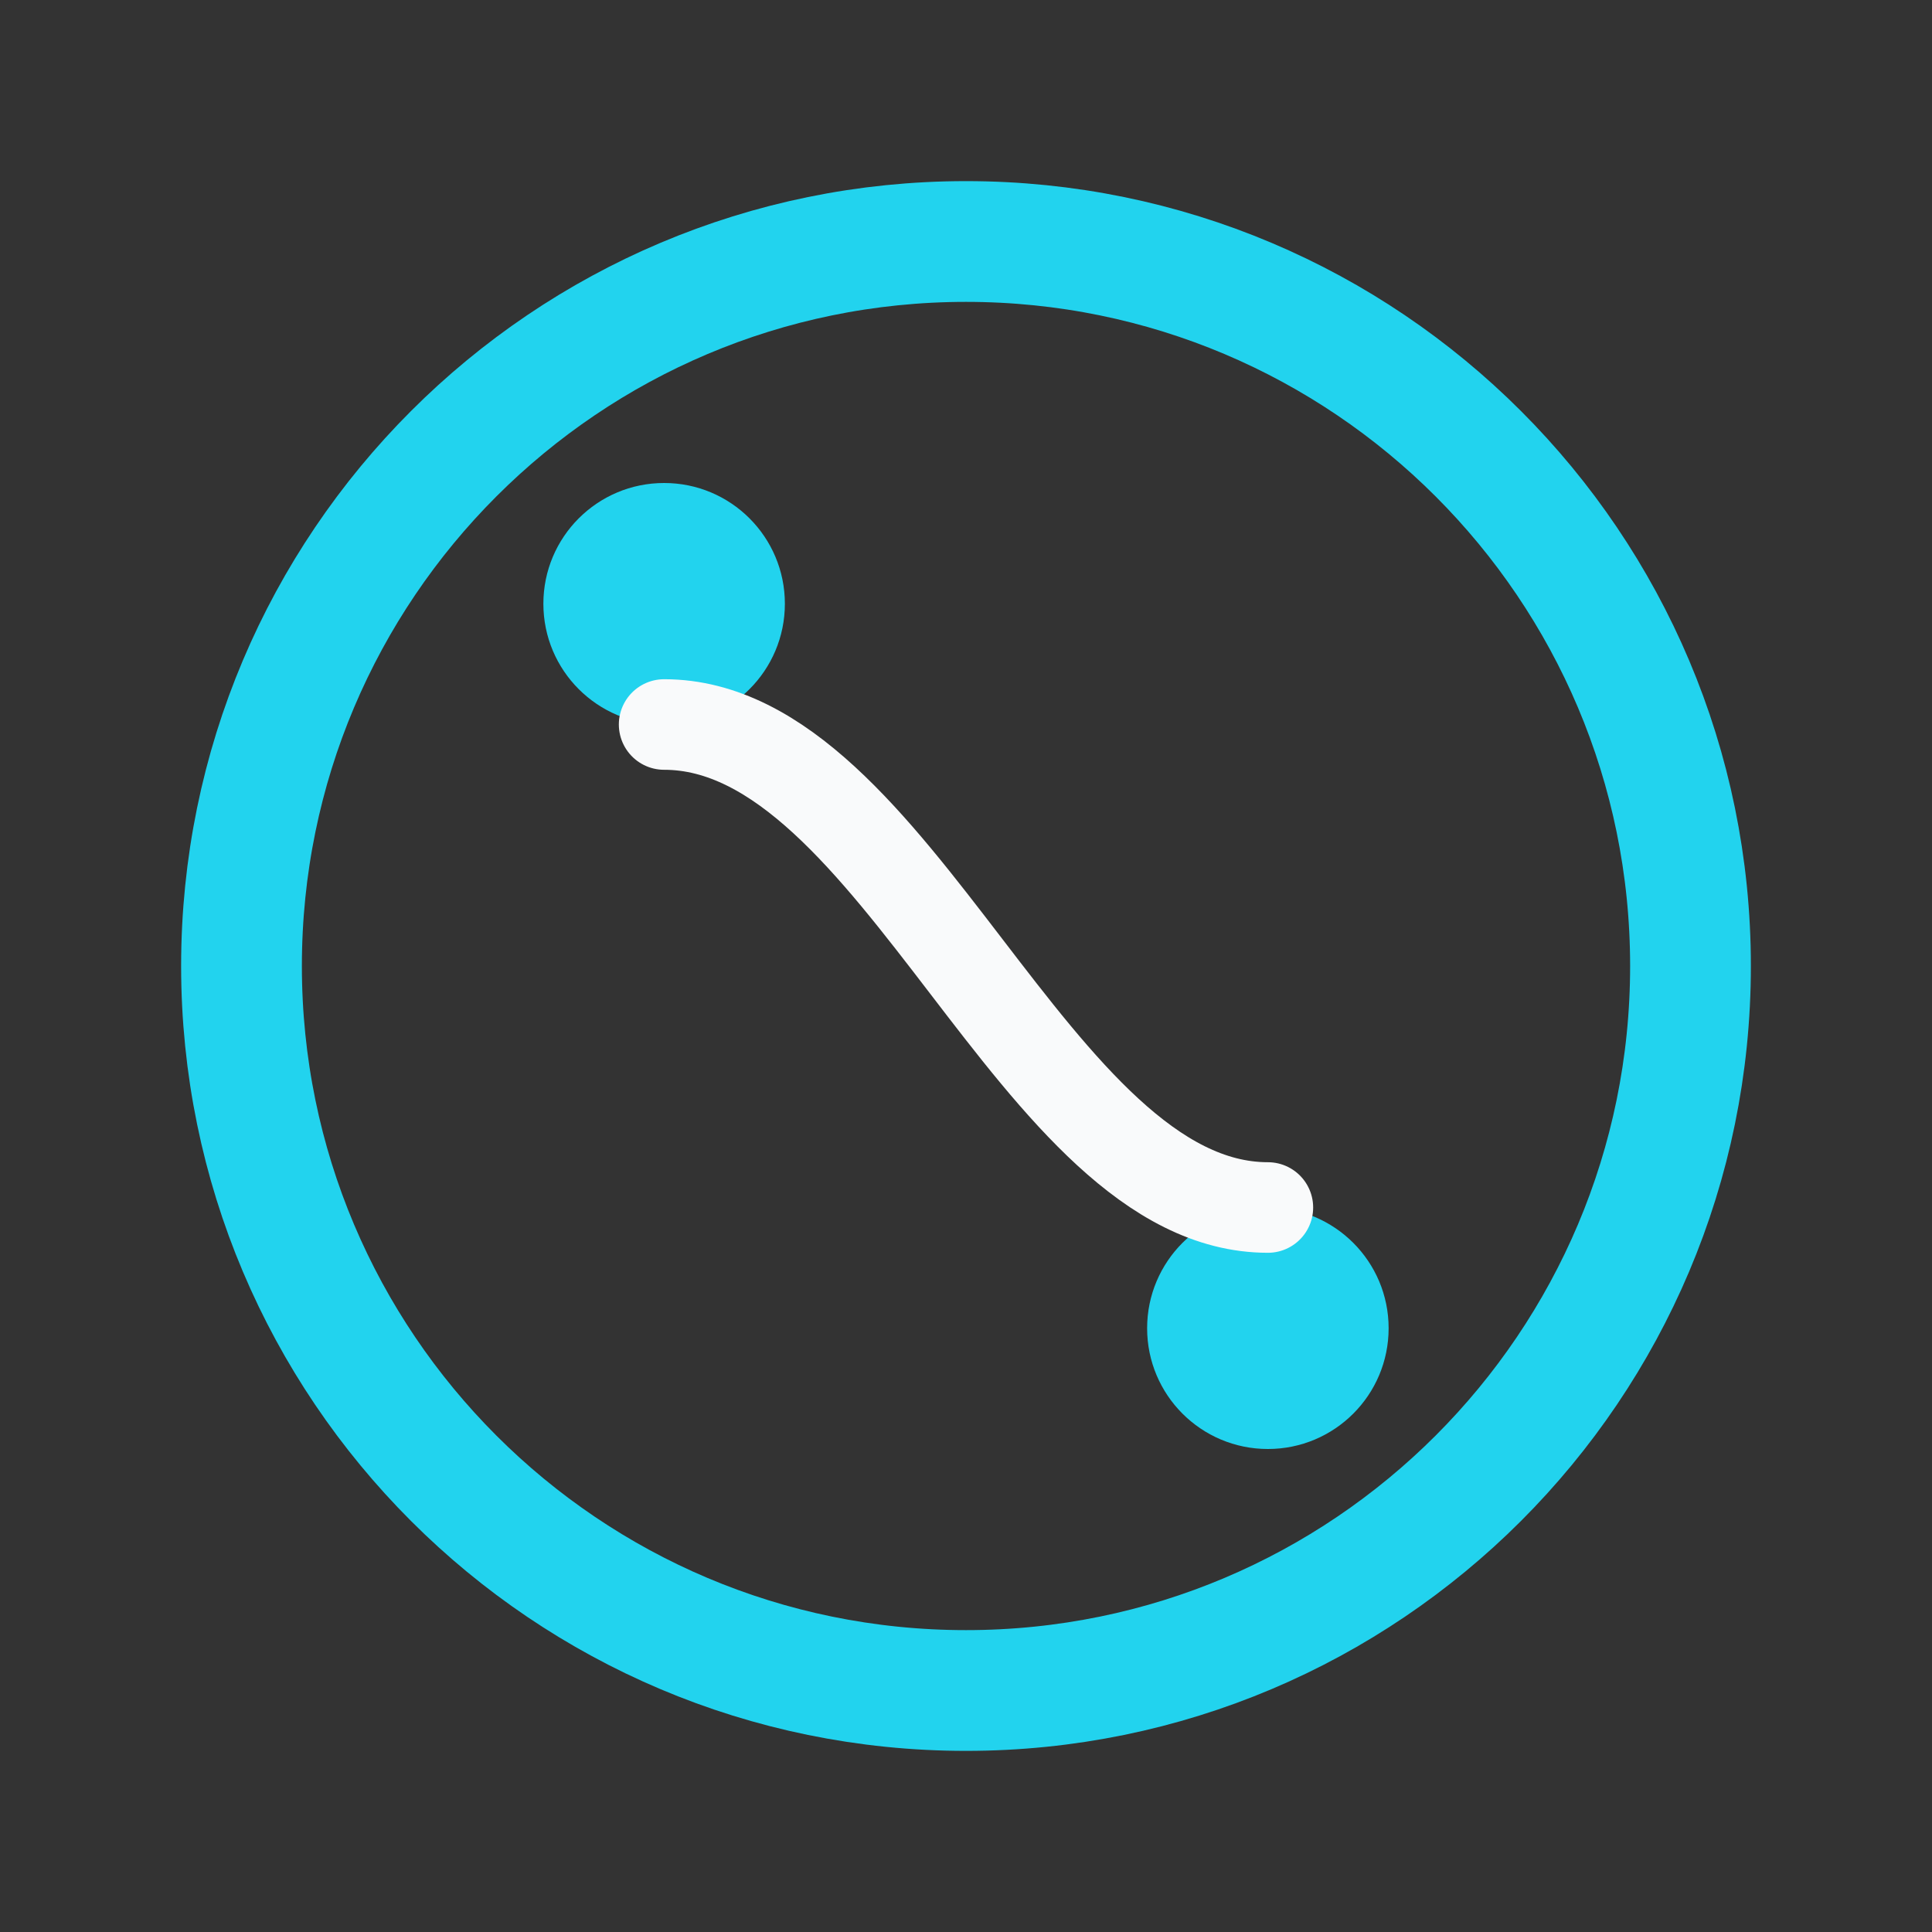
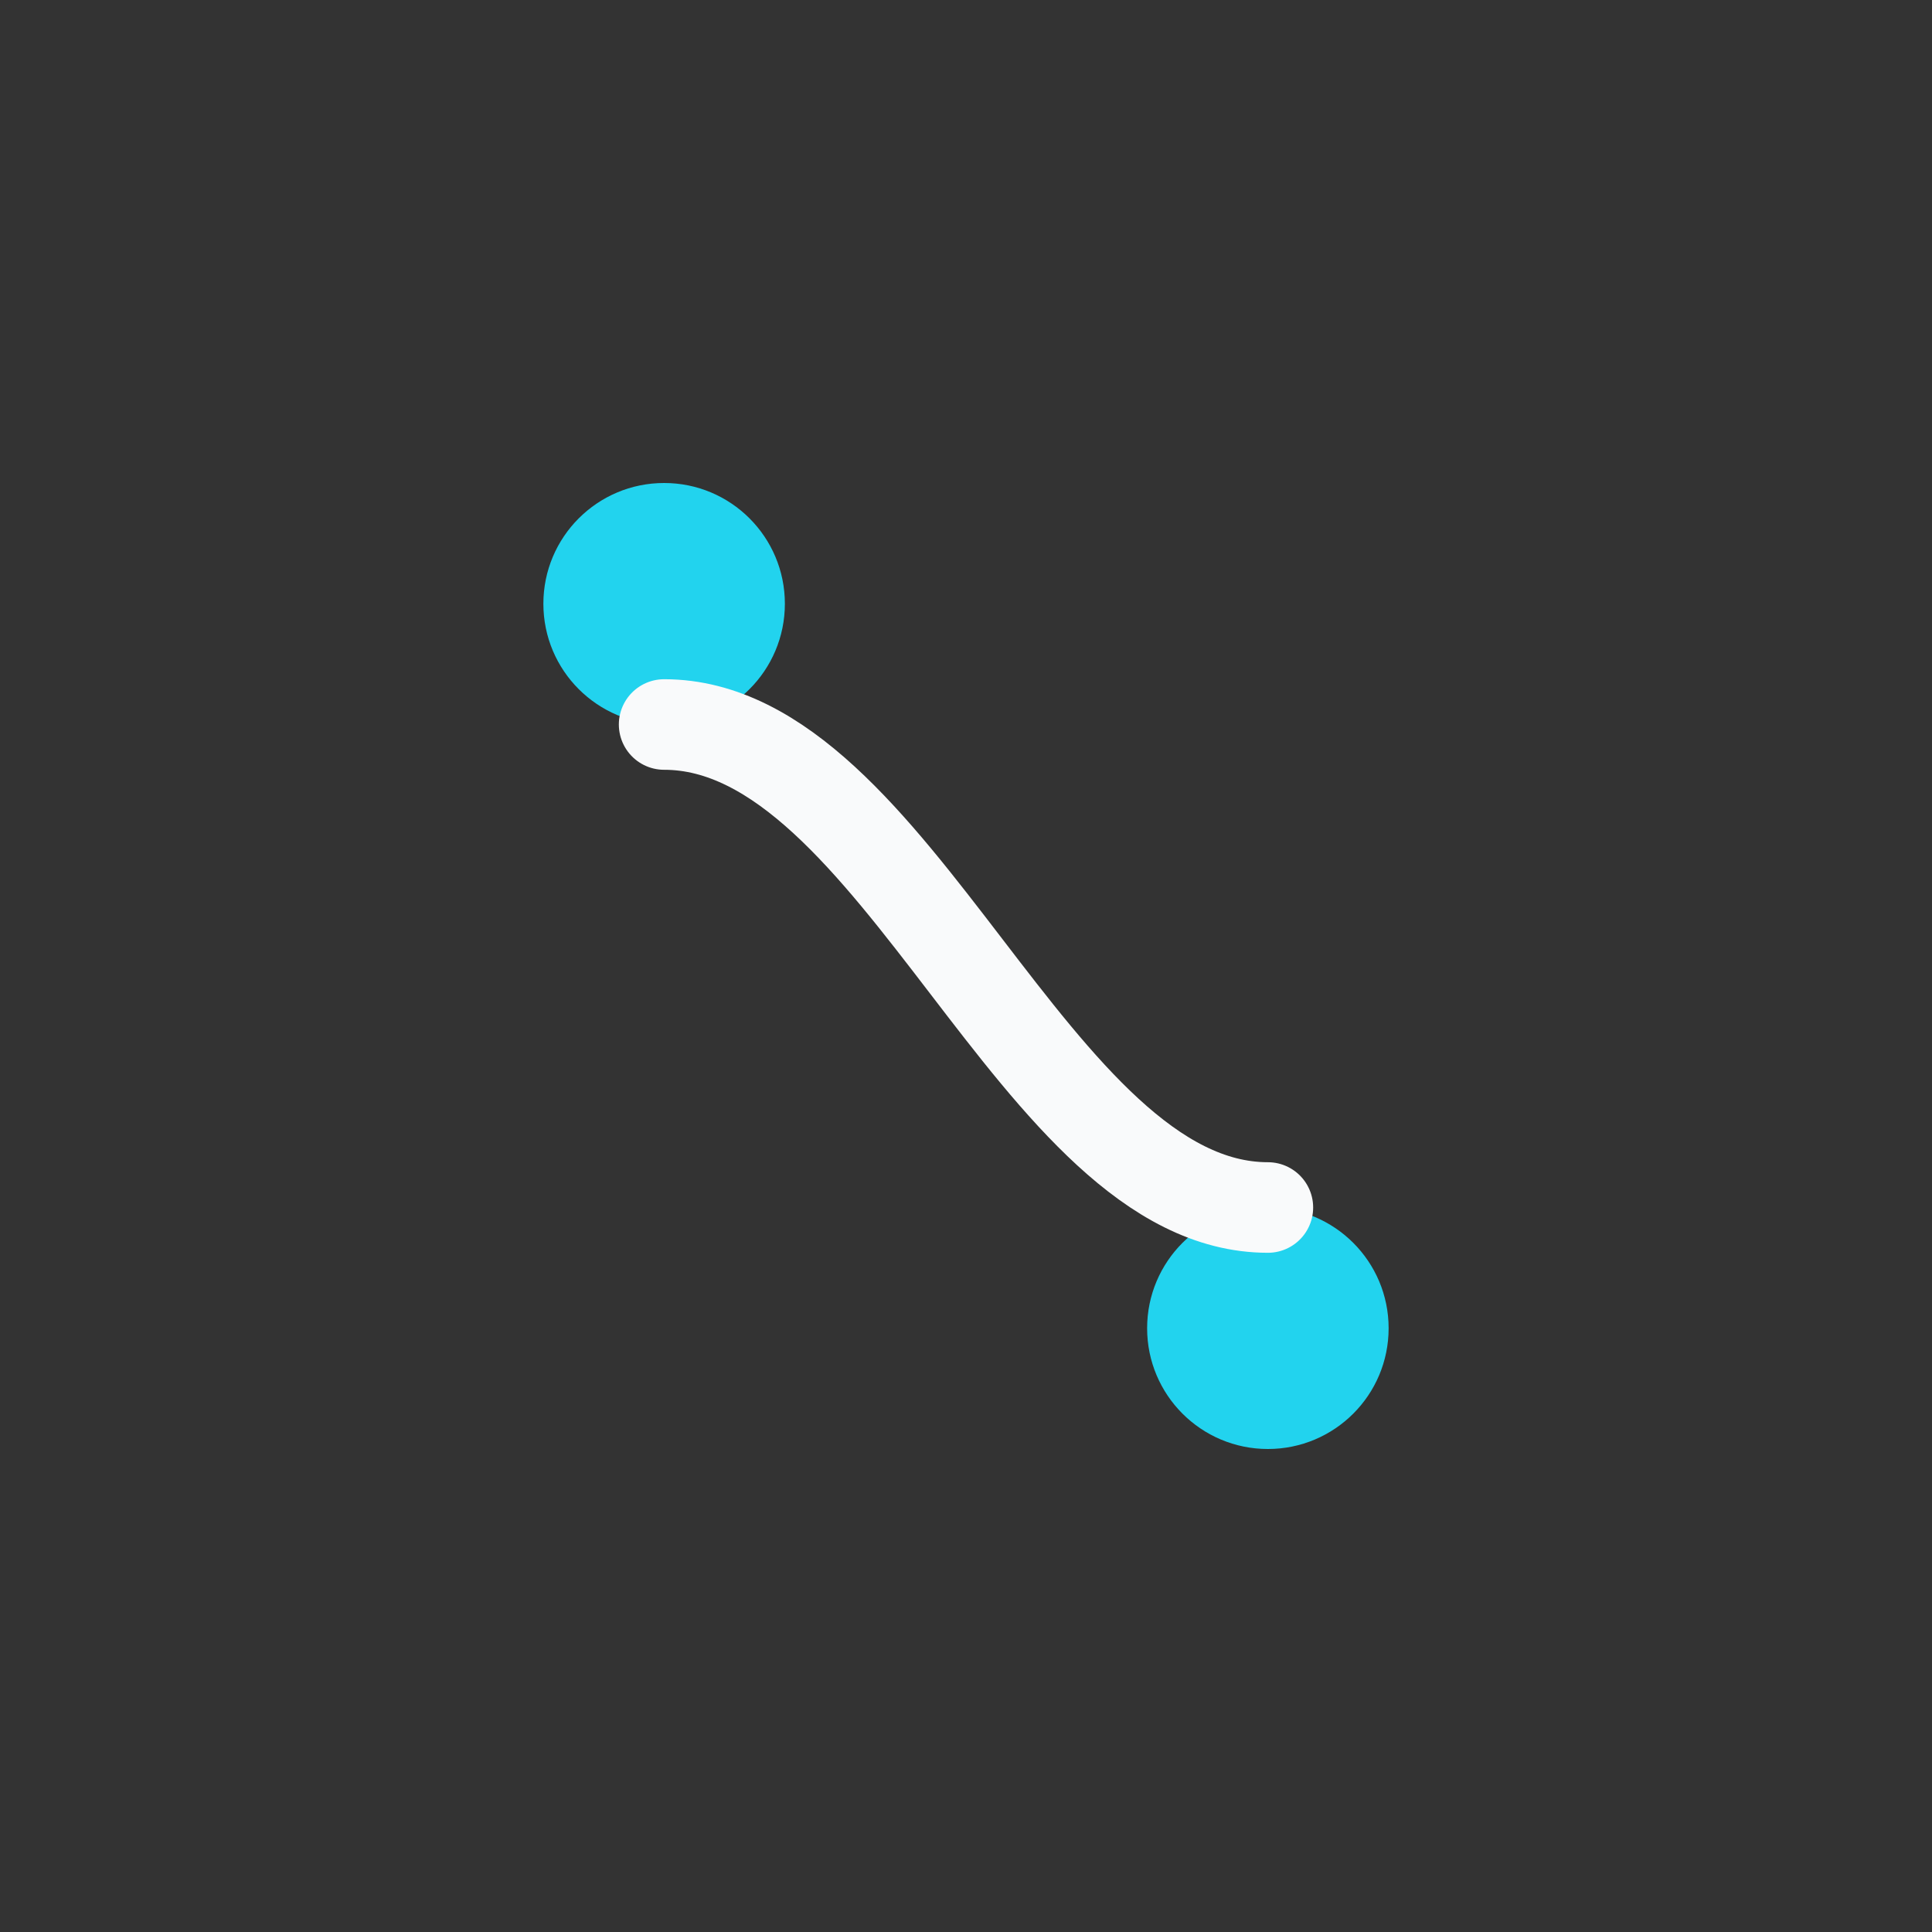
<svg xmlns="http://www.w3.org/2000/svg" width="64" height="64" viewBox="0 0 32 32" fill="none">
  <rect x="0" y="0" width="32" height="32" fill="#333333" stroke="none" />
-   <path d="M16 28C22.627 28 28 22.627 28 16C28 9.373 22.627 4 16 4C9.373 4 4 9.373 4 16C4 22.627 9.373 28 16 28Z" stroke="#22D3EE" stroke-width="2" stroke-miterlimit="10" />
  <path d="M11 12C12.105 12 13 11.105 13 10C13 8.895 12.105 8 11 8C9.895 8 9 8.895 9 10C9 11.105 9.895 12 11 12Z" fill="#22D3EE" />
  <path d="M21 24C22.105 24 23 23.105 23 22C23 20.895 22.105 20 21 20C19.895 20 19 20.895 19 22C19 23.105 19.895 24 21 24Z" fill="#22D3EE" />
  <path d="M11 12C14.866 12 17.134 20 21 20" stroke="#F9FAFB" stroke-width="1.5" stroke-linecap="round" stroke-linejoin="round" />
</svg>